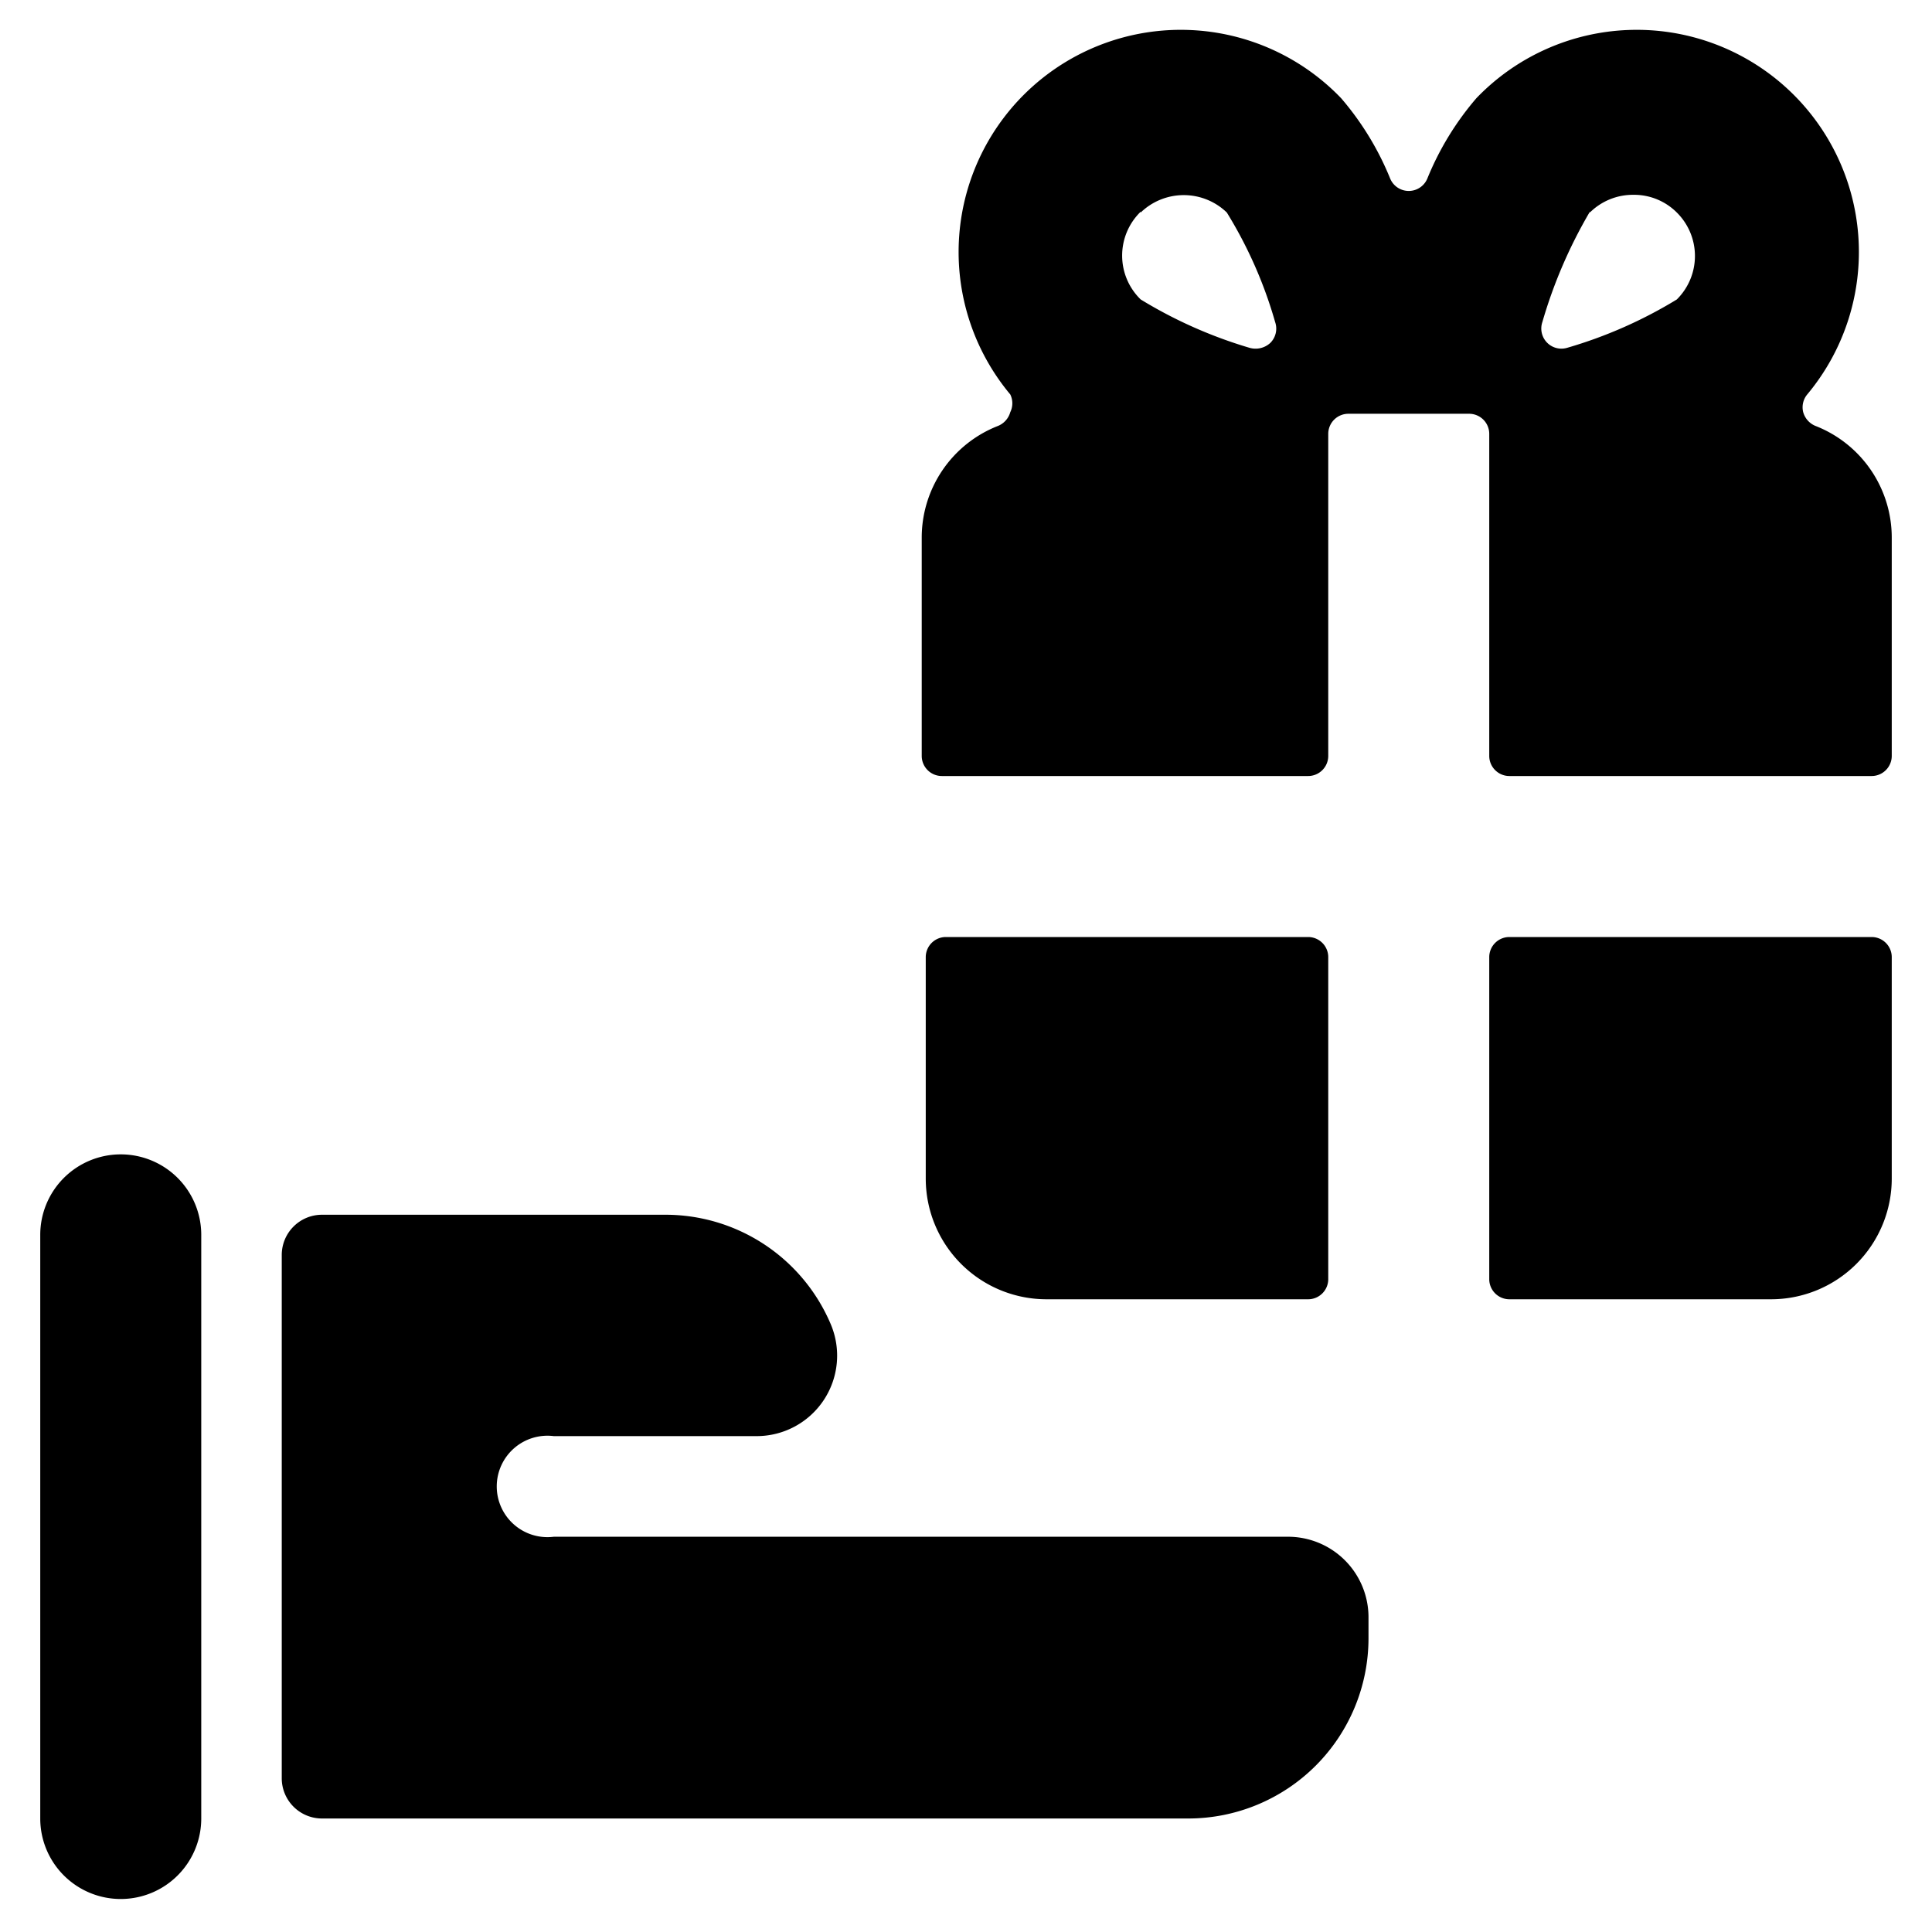
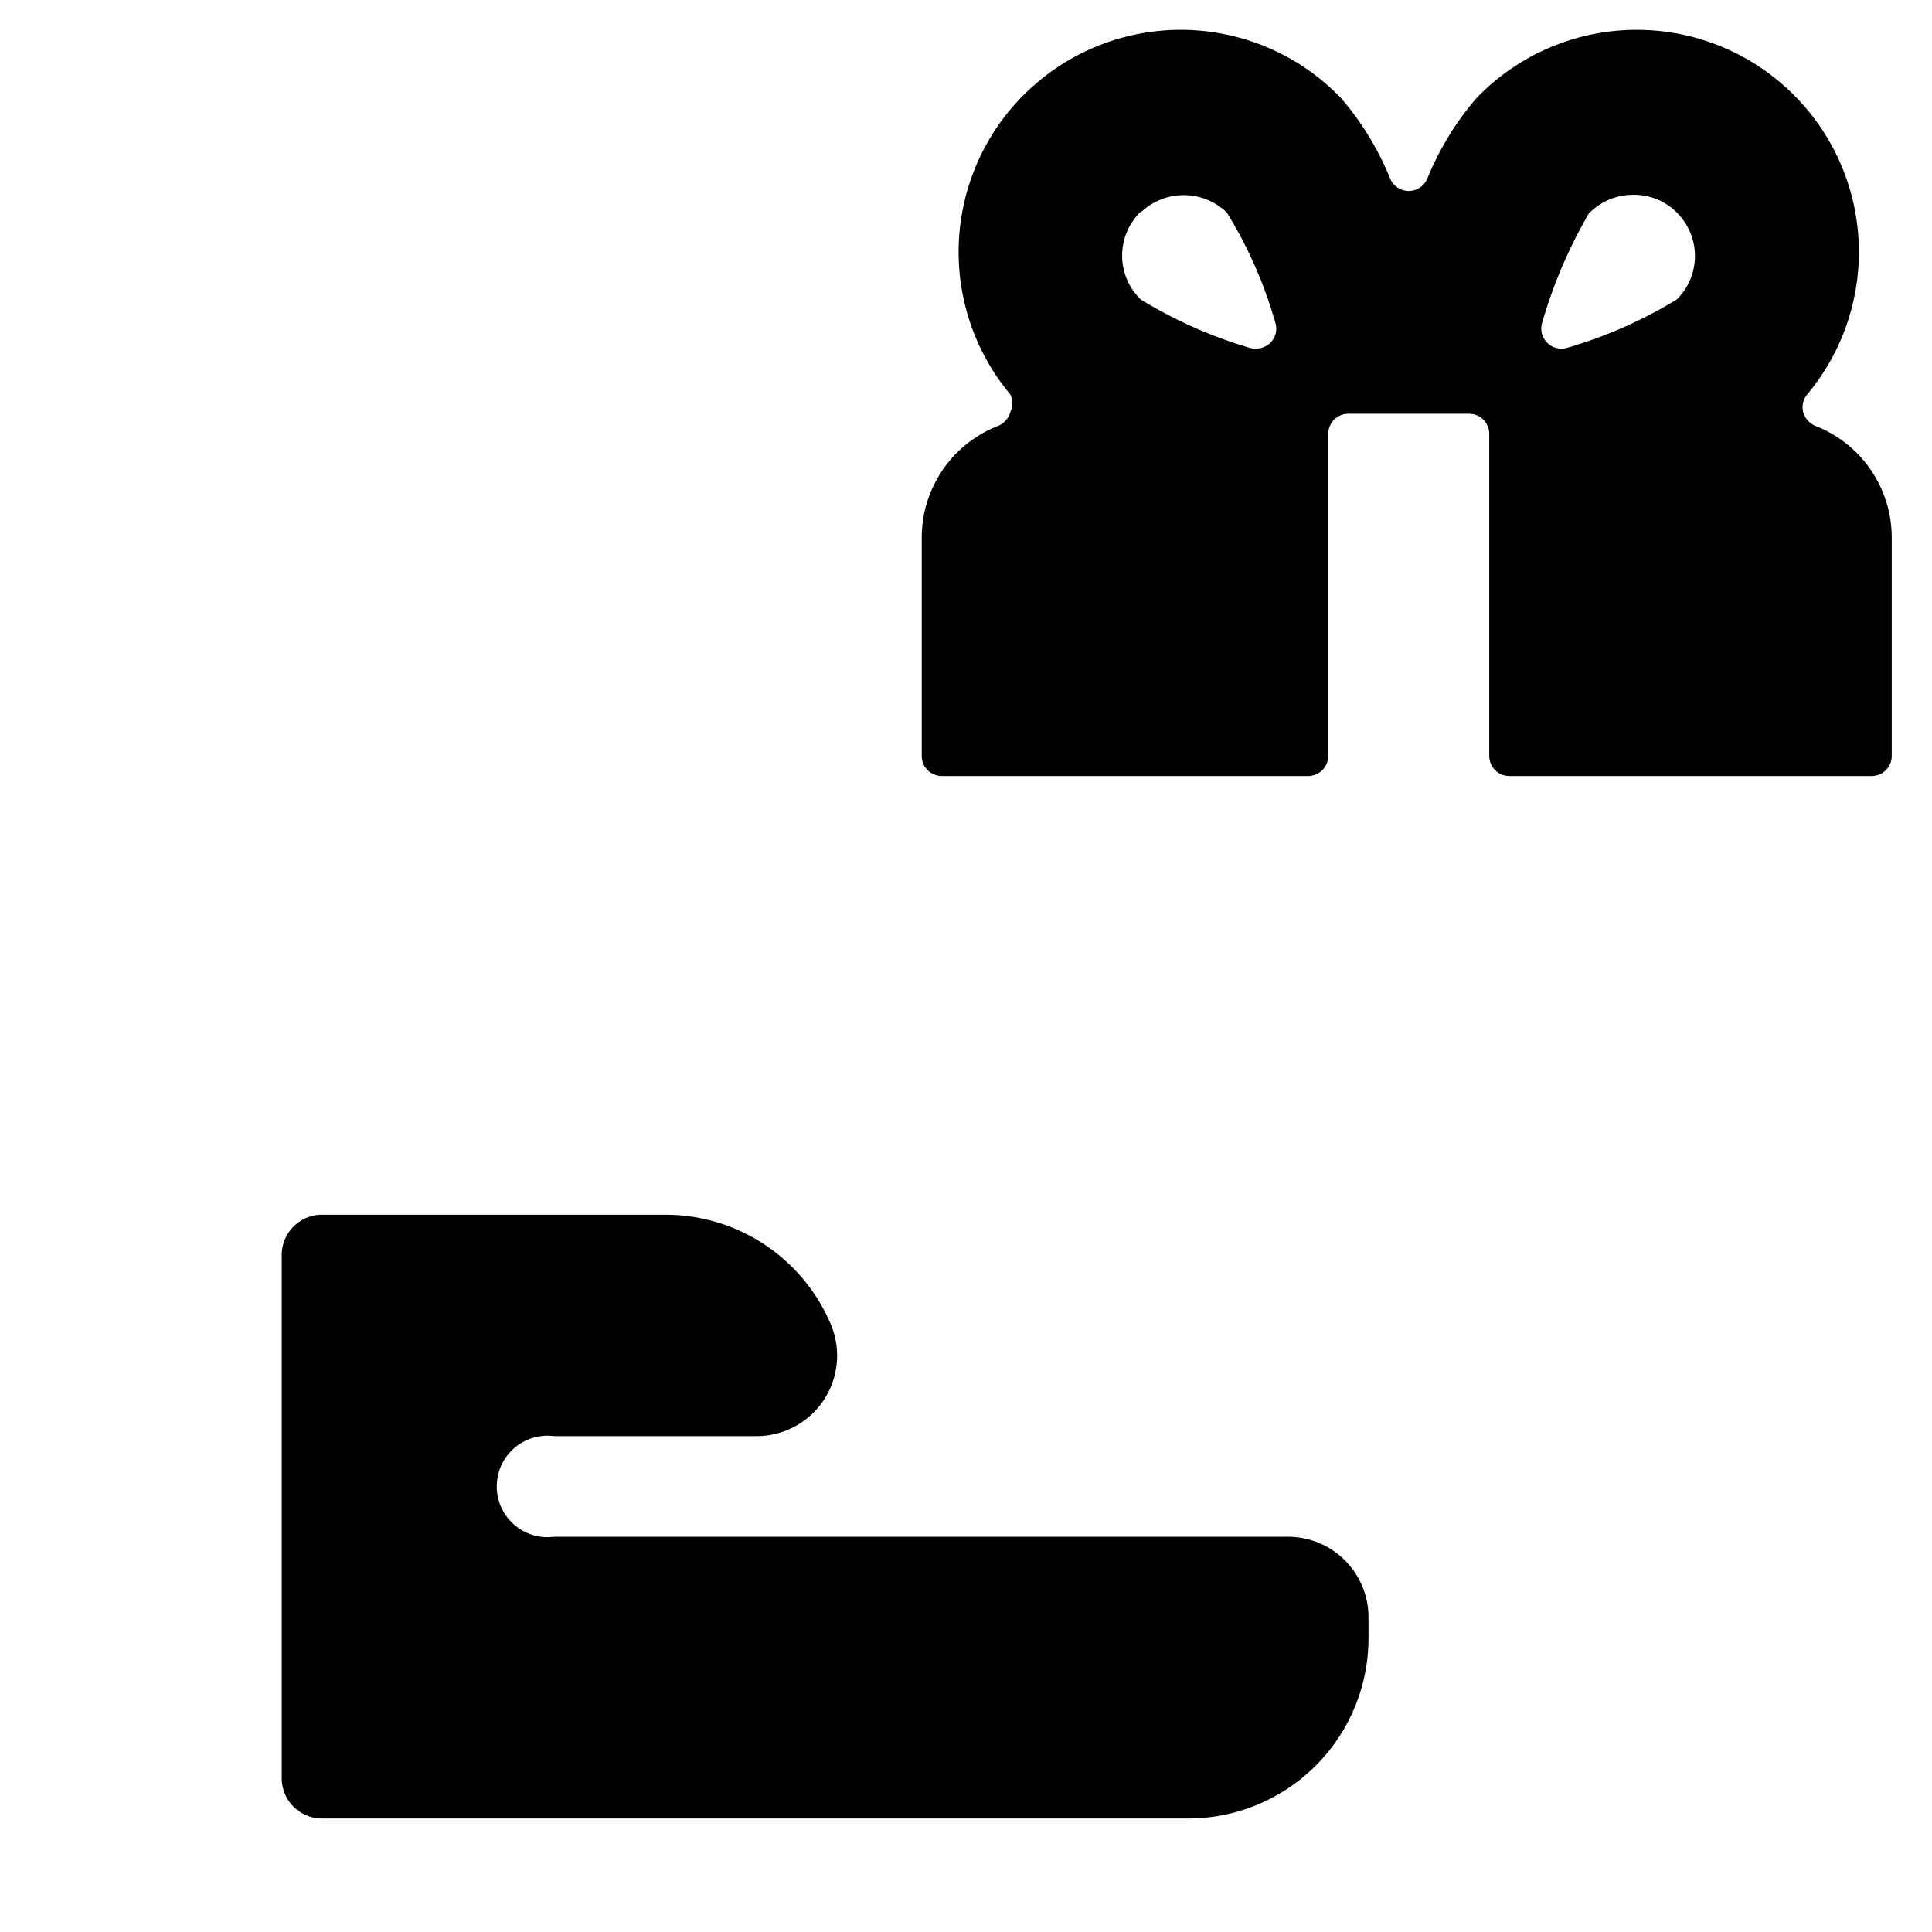
<svg xmlns="http://www.w3.org/2000/svg" viewBox="0 0 24 24">
  <g>
-     <path d="M16.5 11.89a0.25 0.25 0 0 0 -0.25 -0.25h-4.5a0.25 0.25 0 0 0 -0.25 0.25v2.75a1.5 1.5 0 0 0 1.5 1.5h3.25a0.25 0.25 0 0 0 0.25 -0.25Z" fill="#000000" stroke-width="1" />
-     <path d="M18.75 11.64a0.25 0.25 0 0 0 -0.25 0.25v4a0.25 0.25 0 0 0 0.25 0.25H22a1.5 1.5 0 0 0 1.5 -1.5v-2.75a0.25 0.25 0 0 0 -0.25 -0.25Z" fill="#000000" stroke-width="1" />
    <path d="M16.25 9.64a0.25 0.25 0 0 0 0.25 -0.25v-4a0.25 0.25 0 0 1 0.25 -0.25h1.5a0.25 0.25 0 0 1 0.25 0.25v4a0.25 0.25 0 0 0 0.25 0.25h4.5a0.25 0.25 0 0 0 0.25 -0.25V6.68a1.49 1.49 0 0 0 -0.95 -1.39 0.26 0.26 0 0 1 -0.15 -0.17 0.25 0.25 0 0 1 0.05 -0.22 2.76 2.76 0 0 0 -4.11 -3.68 3.62 3.62 0 0 0 -0.61 1 0.25 0.25 0 0 1 -0.46 0 3.62 3.62 0 0 0 -0.61 -1 2.76 2.76 0 0 0 -4.11 3.68 0.25 0.25 0 0 1 0 0.22 0.26 0.26 0 0 1 -0.15 0.17 1.49 1.49 0 0 0 -0.95 1.39v2.71a0.25 0.25 0 0 0 0.25 0.25Zm3.5 -7a0.76 0.76 0 0 1 0.54 -0.22 0.75 0.75 0 0 1 0.54 0.22 0.76 0.76 0 0 1 0 1.08 5.62 5.62 0 0 1 -1.36 0.6 0.25 0.25 0 0 1 -0.31 -0.32 6 6 0 0 1 0.59 -1.37Zm-5.58 0a0.77 0.77 0 0 1 1.07 0 5.42 5.42 0 0 1 0.6 1.36 0.25 0.25 0 0 1 -0.06 0.26 0.27 0.27 0 0 1 -0.26 0.06 5.68 5.68 0 0 1 -1.35 -0.6 0.76 0.76 0 0 1 0 -1.09Z" fill="#000000" stroke-width="1" />
-     <path d="M1.5 14.34a1 1 0 0 0 -1 1v7.25a1 1 0 0 0 2 0v-7.25a1 1 0 0 0 -1 -1Z" fill="#000000" stroke-width="1" />
    <path d="M17 20.09a1 1 0 0 0 -1 -1H6.88a0.63 0.63 0 1 1 0 -1.25H9.4a1 1 0 0 0 0.92 -1.39 2.23 2.23 0 0 0 -2.06 -1.36H4a0.5 0.5 0 0 0 -0.5 0.5v6.5a0.5 0.5 0 0 0 0.5 0.5h10.76A2.24 2.24 0 0 0 17 20.35Z" fill="#000000" stroke-width="1" />
  </g>
</svg>